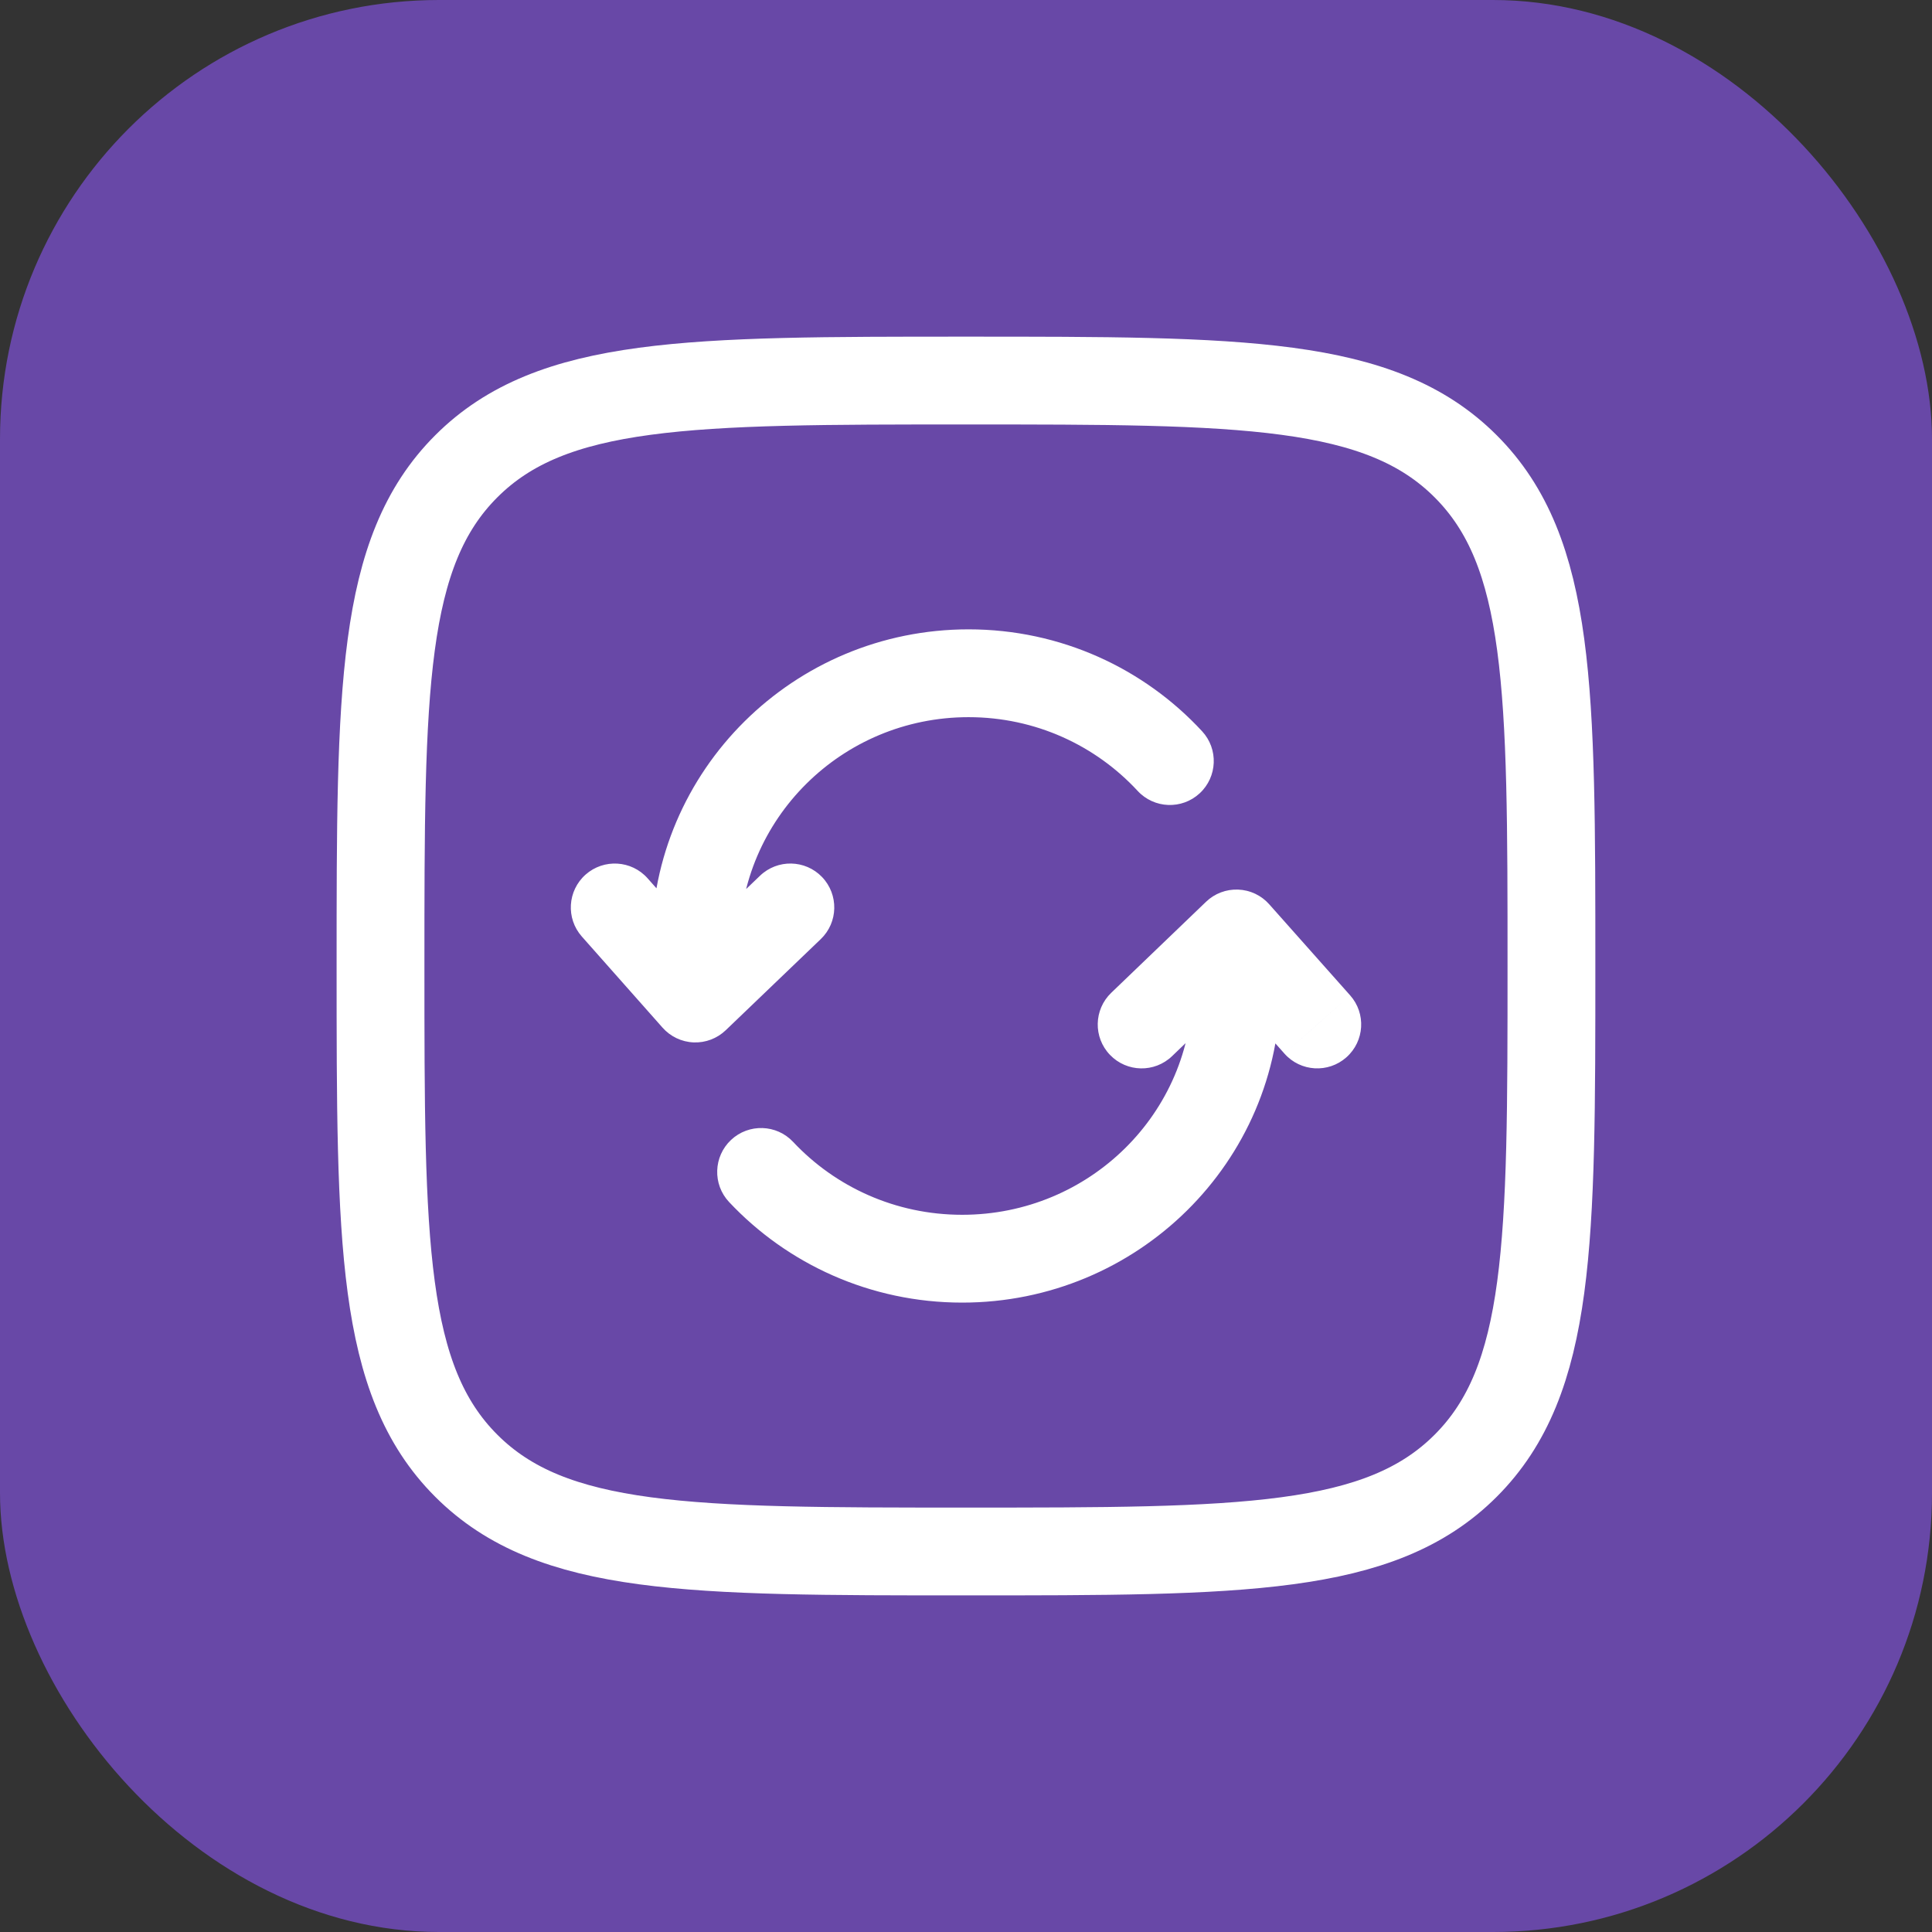
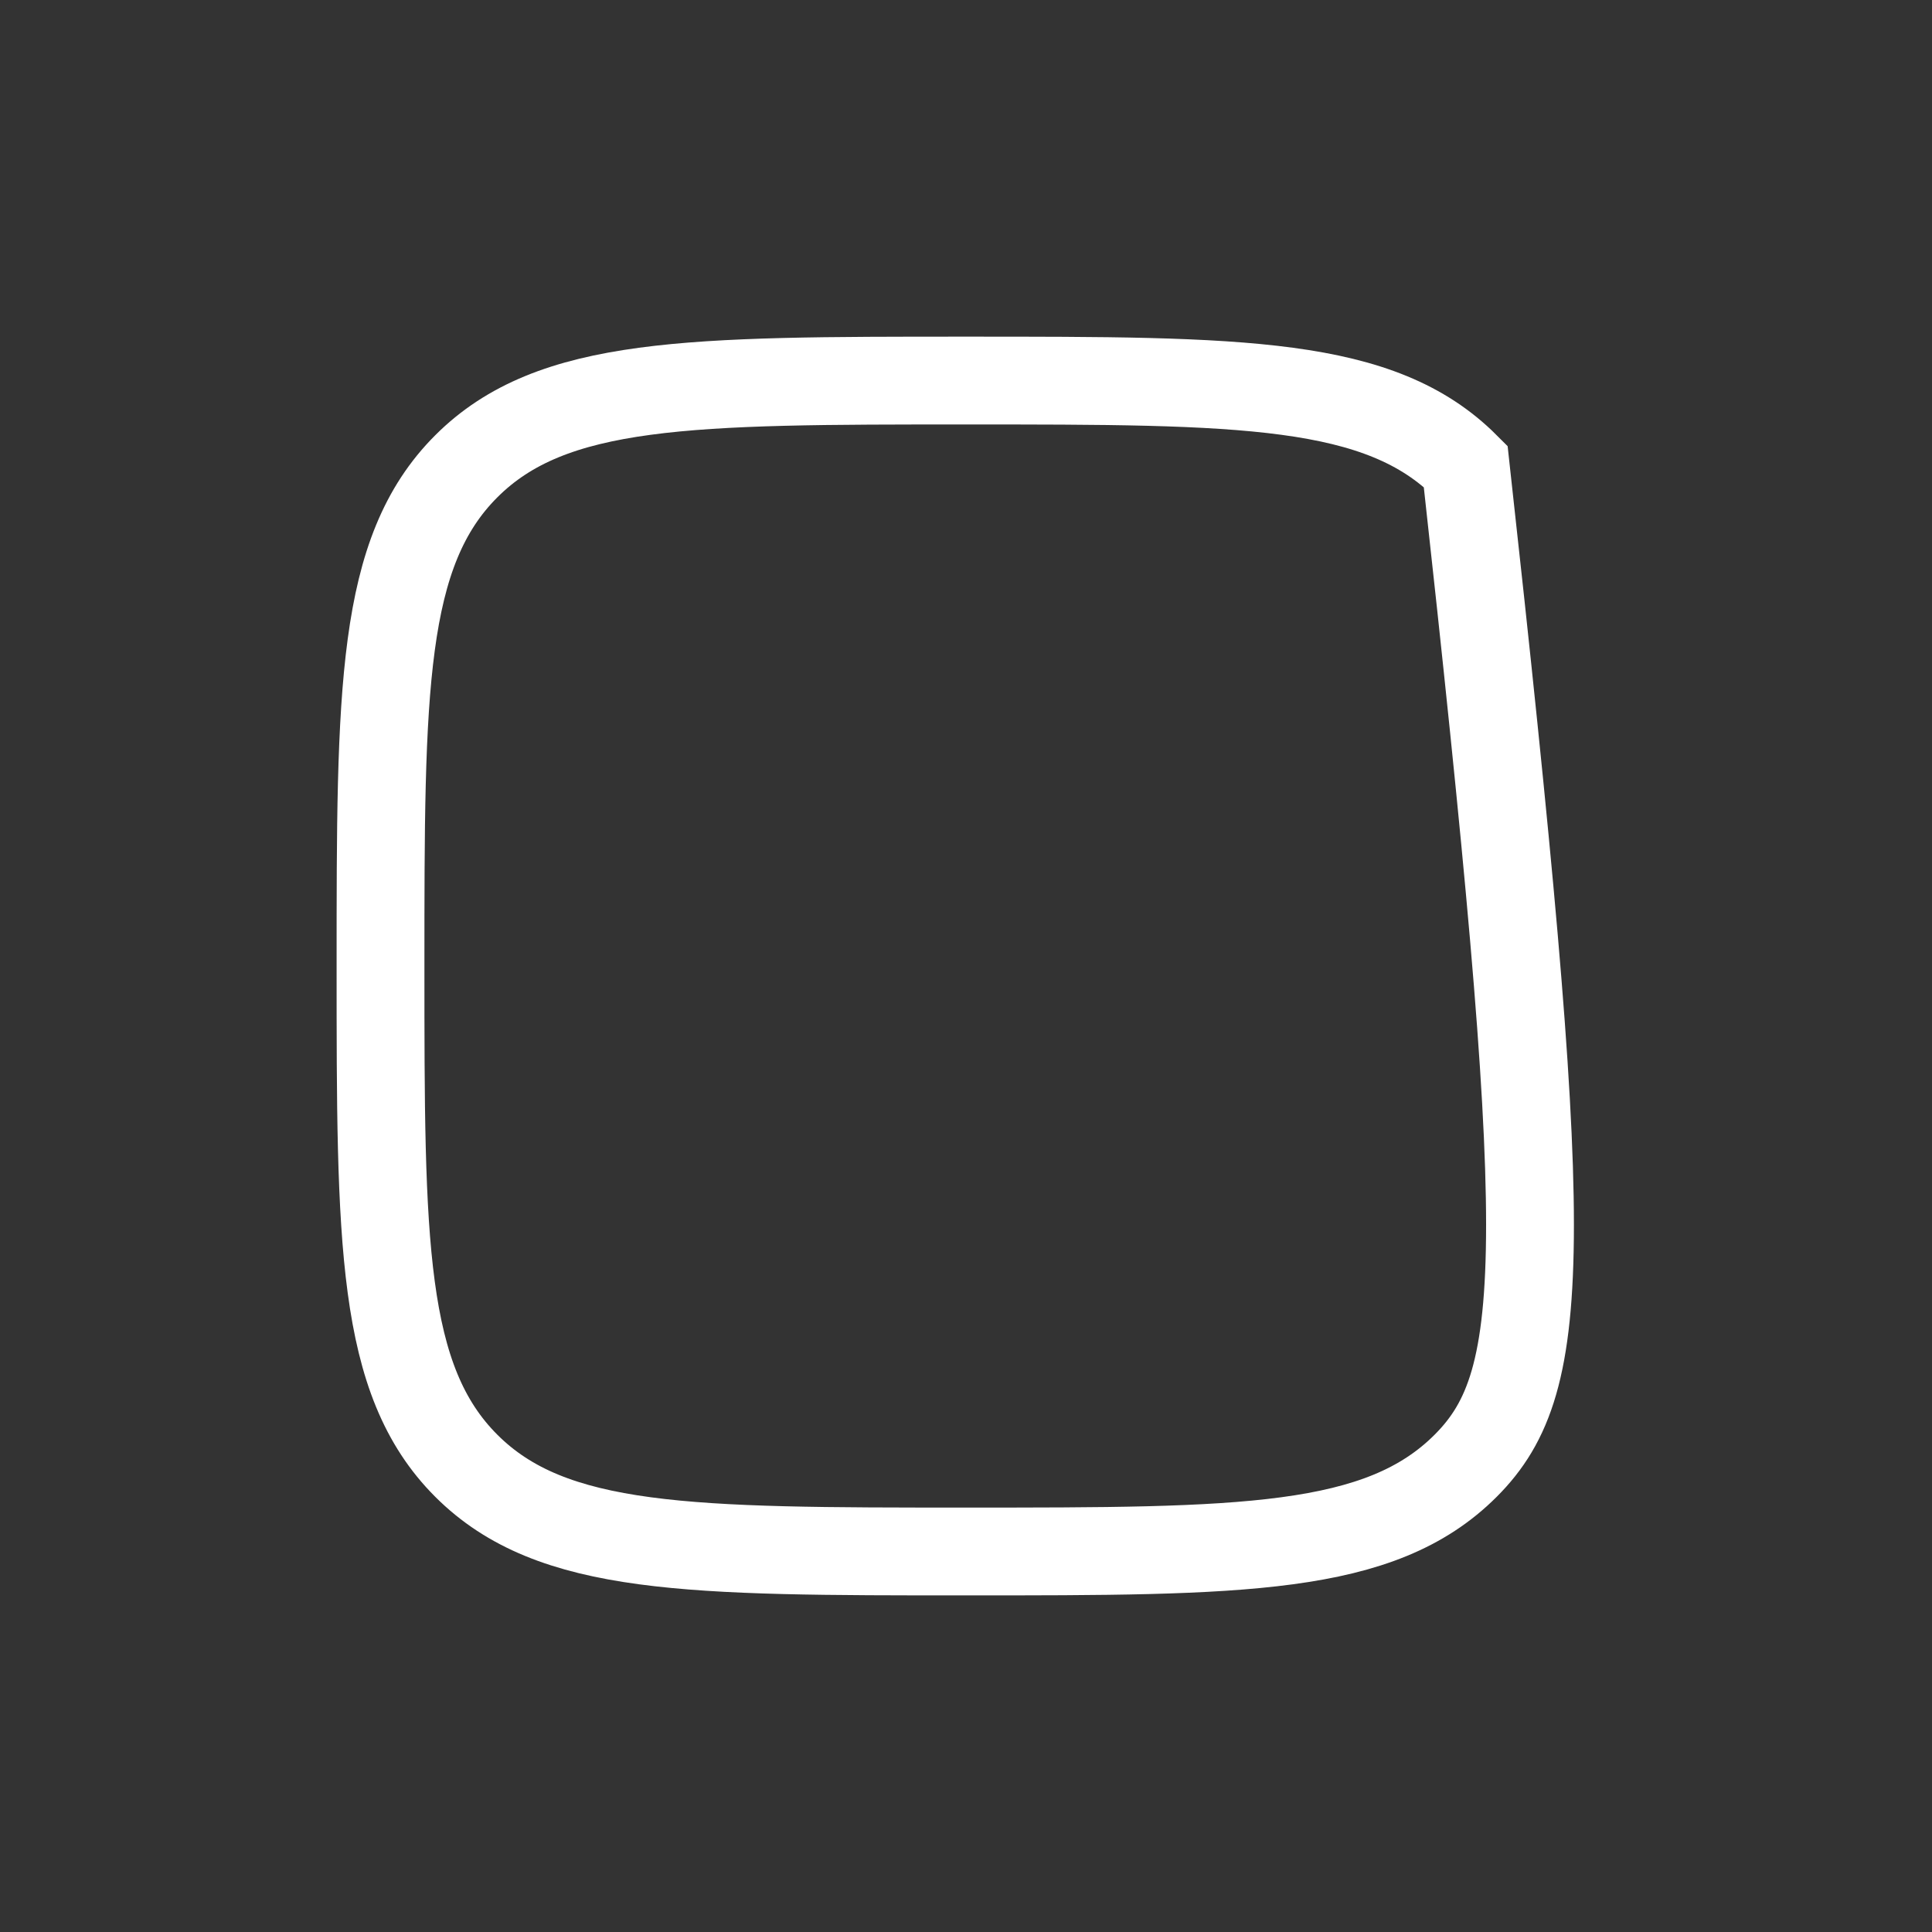
<svg xmlns="http://www.w3.org/2000/svg" fill="none" viewBox="0 0 44 44" height="44" width="44">
  <rect x="0" y="0" width="44" height="44" fill="#333333" stroke="none" />
-   <rect fill="#6848A7" rx="10" height="44" width="44" />
-   <path fill="white" d="M15.837 21.506H14.837H15.837ZM15.837 22.74L15.088 23.403C15.268 23.607 15.524 23.729 15.796 23.74C16.068 23.751 16.332 23.651 16.529 23.462L15.837 22.74ZM18.692 21.388C19.091 21.006 19.104 20.373 18.722 19.974C18.34 19.576 17.707 19.562 17.308 19.945L18.692 21.388ZM14.749 20.003C14.383 19.59 13.751 19.552 13.337 19.918C12.924 20.284 12.885 20.916 13.251 21.329L14.749 20.003ZM25.909 18.012C26.284 18.418 26.917 18.442 27.322 18.067C27.727 17.692 27.752 17.059 27.377 16.654L25.909 18.012ZM22.058 15.333V14.333C18.077 14.333 14.837 17.537 14.837 21.506H15.837H16.837C16.837 18.656 19.167 16.333 22.058 16.333V15.333ZM15.837 21.506H14.837L14.837 22.74L15.837 22.74H16.837L16.837 21.506L15.837 21.506ZM15.837 22.74L16.529 23.462L18.692 21.388L18 20.666L17.308 19.945L15.145 22.019L15.837 22.74ZM15.837 22.74L16.585 22.077L14.749 20.003L14 20.666L13.251 21.329L15.088 23.403L15.837 22.74ZM26.643 17.333L27.377 16.654C26.058 15.227 24.162 14.333 22.058 14.333V15.333V16.333C23.584 16.333 24.954 16.98 25.909 18.012L26.643 17.333Z" />
-   <path fill="white" d="M28.159 21.259L28.906 20.595C28.726 20.391 28.47 20.27 28.198 20.26C27.926 20.249 27.662 20.349 27.466 20.538L28.159 21.259ZM25.308 22.61C24.909 22.993 24.896 23.626 25.279 24.024C25.662 24.423 26.294 24.436 26.693 24.053L25.308 22.61ZM29.253 23.996C29.619 24.409 30.252 24.446 30.664 24.079C31.077 23.712 31.115 23.08 30.748 22.668L29.253 23.996ZM18.063 26.006C17.685 25.603 17.052 25.583 16.649 25.961C16.247 26.339 16.226 26.972 16.604 27.375L18.063 26.006ZM21.913 28.666V29.666C25.904 29.666 29.159 26.466 29.159 22.493H28.159H27.159C27.159 25.339 24.821 27.666 21.913 27.666V28.666ZM28.159 22.493H29.159V21.259H28.159H27.159V22.493H28.159ZM28.159 21.259L27.466 20.538L25.308 22.61L26 23.332L26.693 24.053L28.851 21.98L28.159 21.259ZM28.159 21.259L27.411 21.923L29.253 23.996L30 23.332L30.748 22.668L28.906 20.595L28.159 21.259ZM17.334 26.69L16.604 27.375C17.927 28.784 19.818 29.666 21.913 29.666V28.666V27.666C20.389 27.666 19.021 27.027 18.063 26.006L17.334 26.69Z" />
-   <path stroke-width="2" stroke="white" d="M8.666 22C8.666 15.715 8.666 12.572 10.619 10.62C12.572 8.667 15.714 8.667 22 8.667C28.285 8.667 31.428 8.667 33.38 10.62C35.333 12.572 35.333 15.715 35.333 22C35.333 28.286 35.333 31.428 33.38 33.381C31.428 35.334 28.285 35.334 22 35.334C15.714 35.334 12.572 35.334 10.619 33.381C8.666 31.428 8.666 28.286 8.666 22Z" />
+   <path stroke-width="2" stroke="white" d="M8.666 22C8.666 15.715 8.666 12.572 10.619 10.62C12.572 8.667 15.714 8.667 22 8.667C28.285 8.667 31.428 8.667 33.38 10.62C35.333 28.286 35.333 31.428 33.38 33.381C31.428 35.334 28.285 35.334 22 35.334C15.714 35.334 12.572 35.334 10.619 33.381C8.666 31.428 8.666 28.286 8.666 22Z" />
</svg>